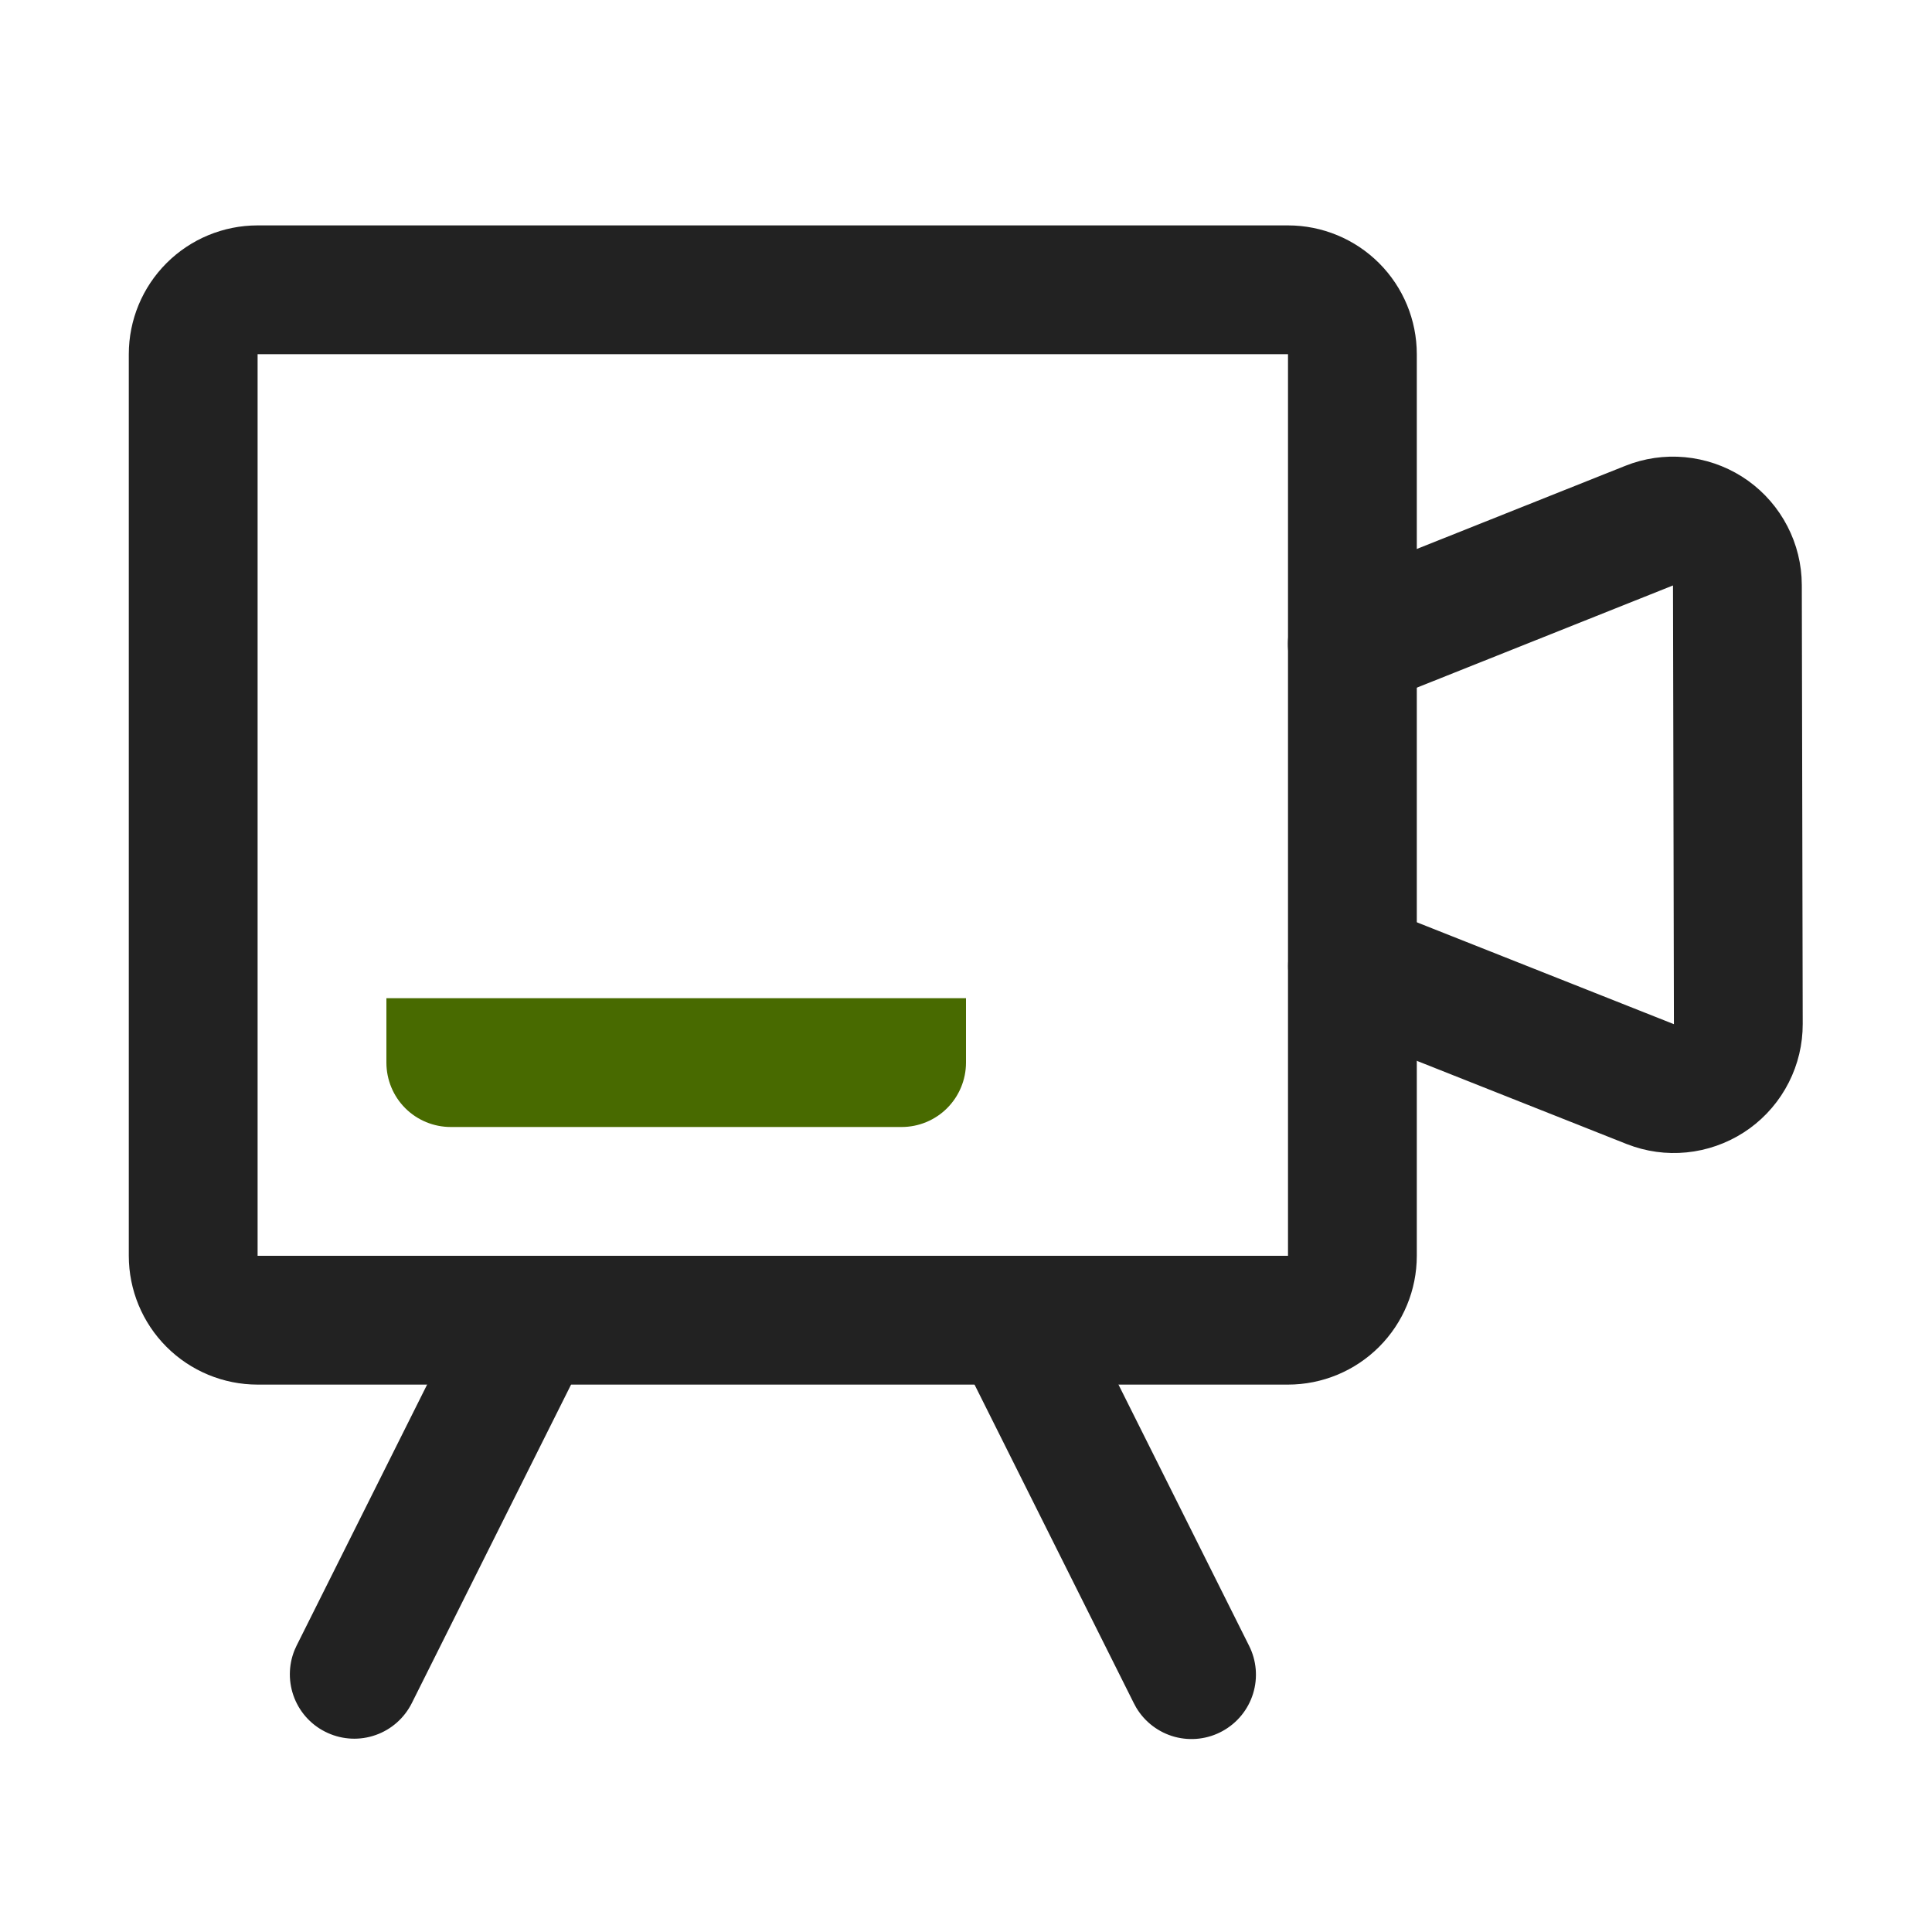
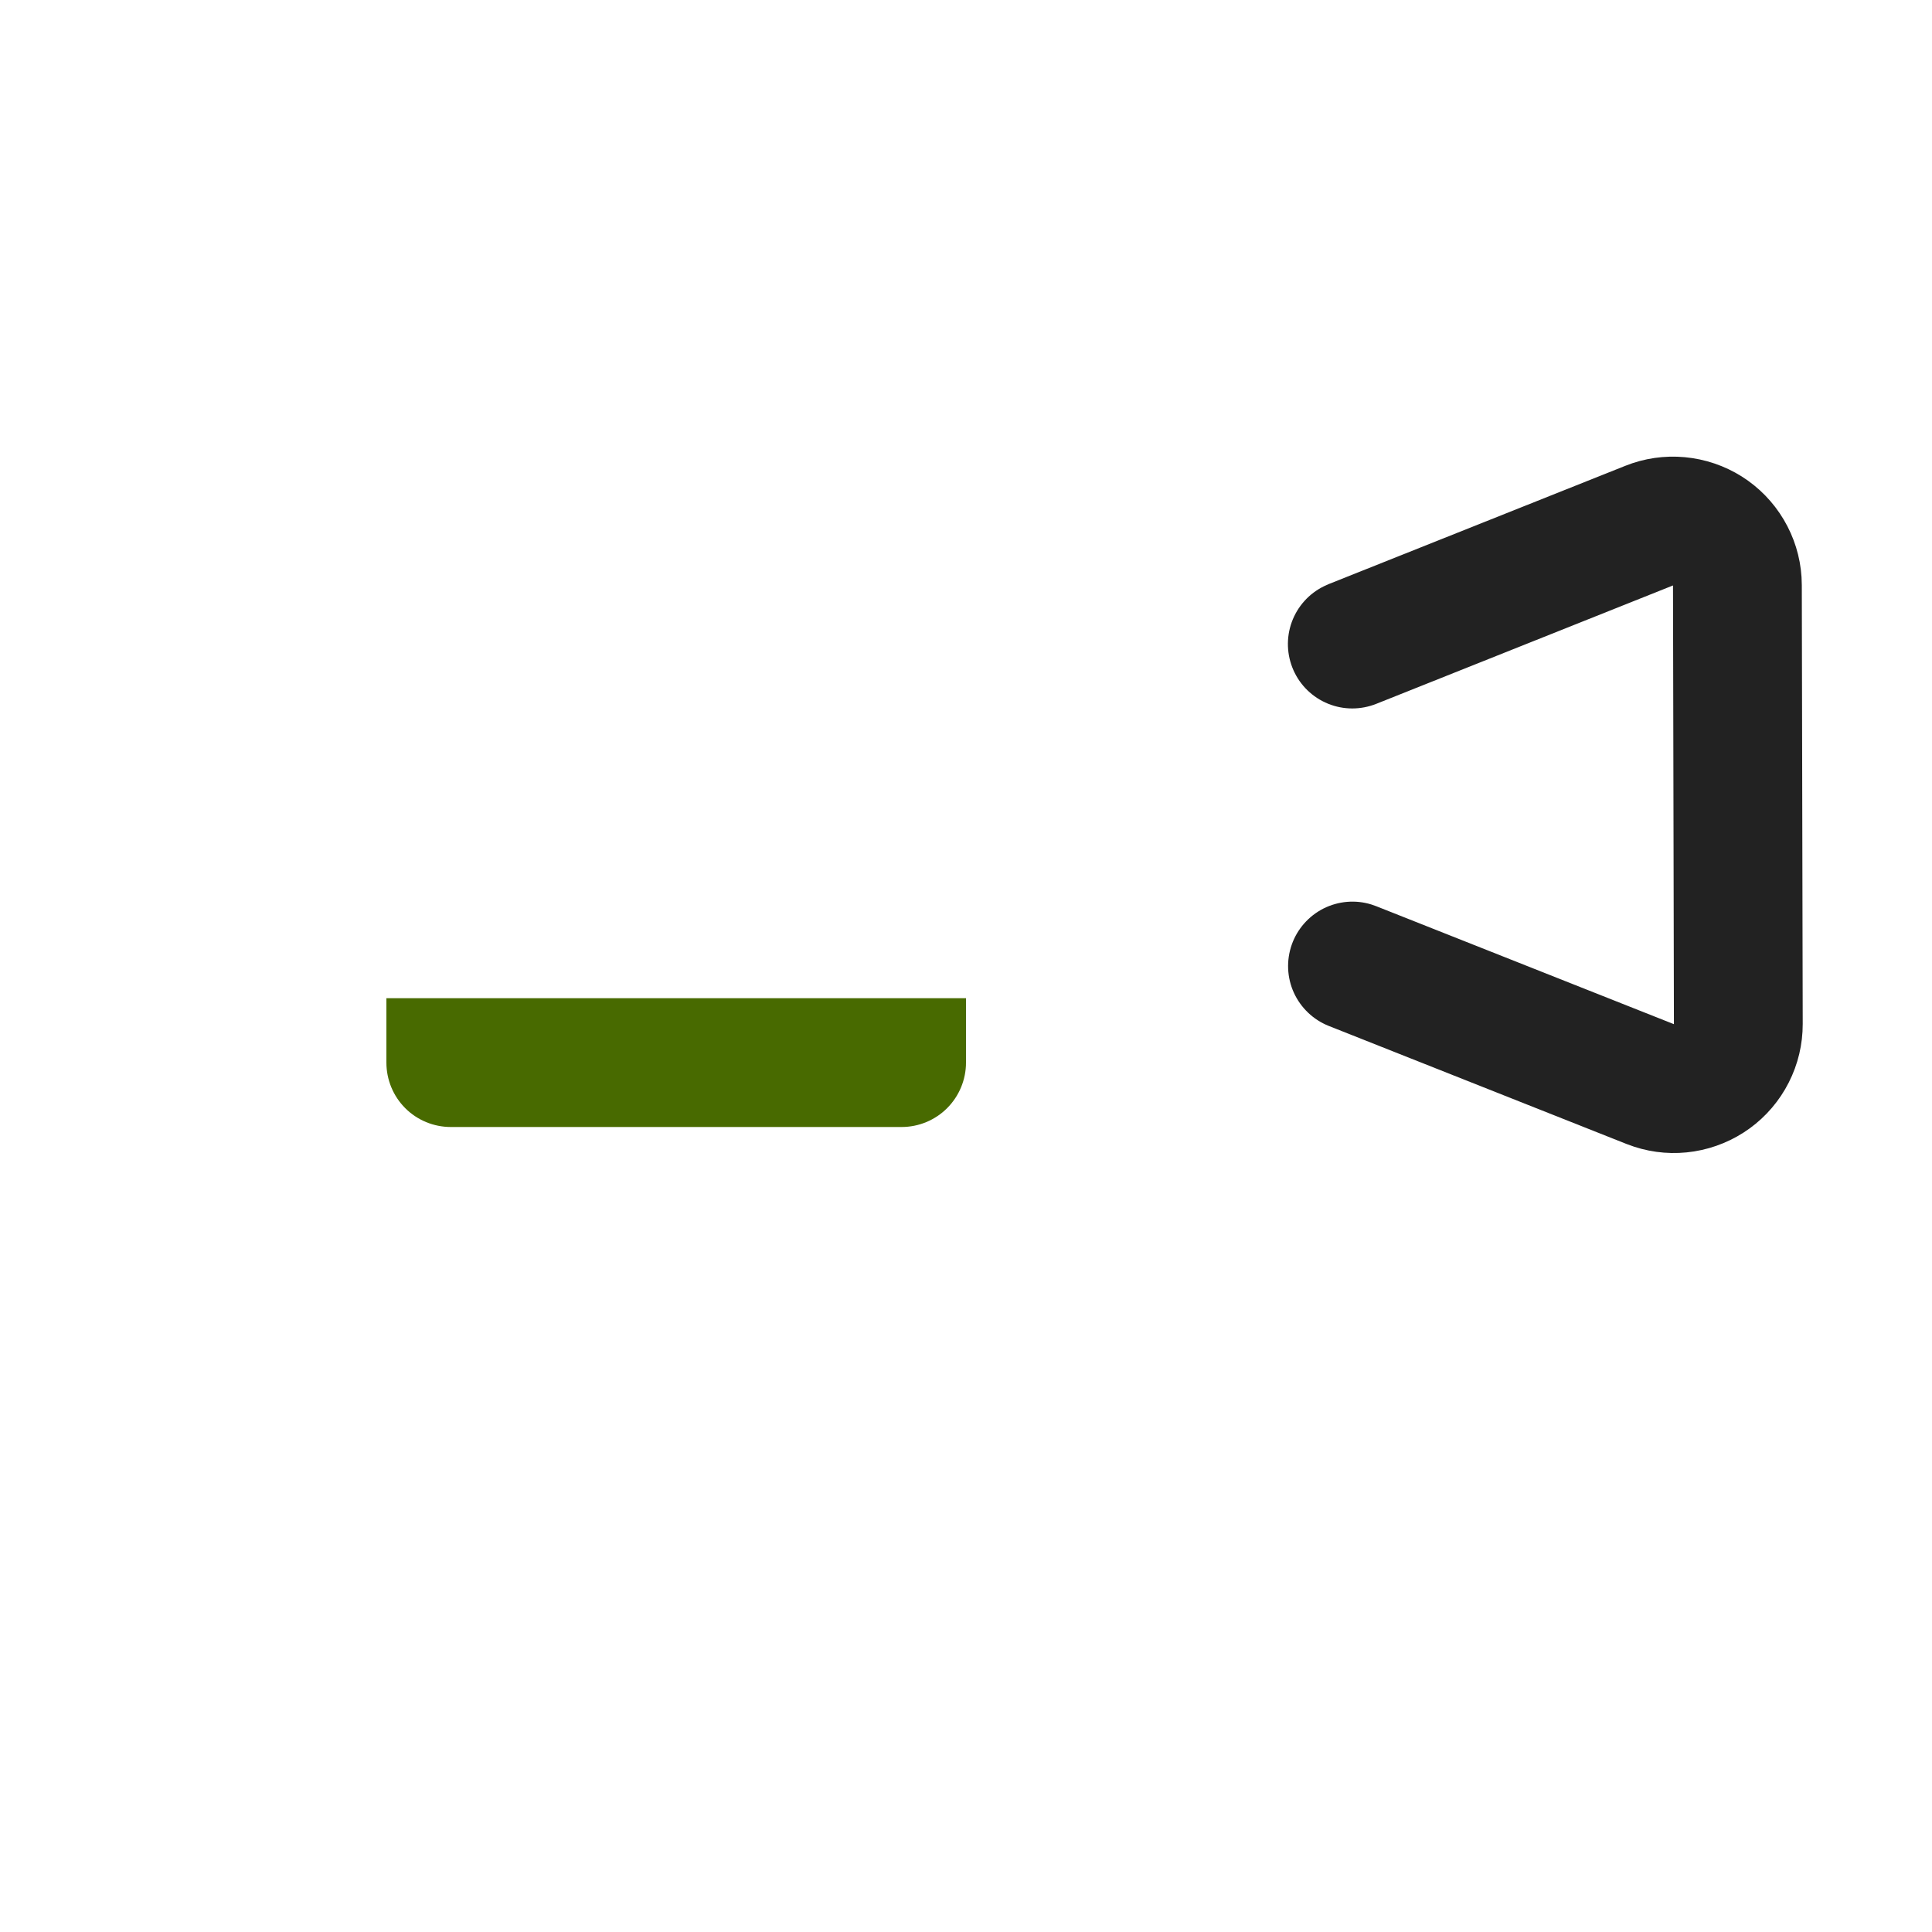
<svg xmlns="http://www.w3.org/2000/svg" width="36" height="36" viewBox="0 0 36 36" fill="none">
  <path d="M30.285 8.68C30.637 8.539 31.017 8.484 31.394 8.519C31.771 8.554 32.135 8.677 32.456 8.879C32.776 9.081 33.044 9.357 33.237 9.682C33.431 10.008 33.545 10.375 33.569 10.753L33.574 10.904L33.591 19.079C33.592 19.459 33.503 19.833 33.331 20.171C33.16 20.509 32.91 20.802 32.604 21.025C32.297 21.248 31.942 21.395 31.568 21.455C31.193 21.515 30.81 21.485 30.449 21.367L30.307 21.316L24.758 19.116C24.47 19.001 24.238 18.779 24.109 18.497C23.981 18.215 23.967 17.895 24.07 17.602C24.173 17.31 24.385 17.069 24.661 16.929C24.938 16.79 25.258 16.762 25.554 16.854L25.642 16.885L31.191 19.084L31.174 10.909L25.645 13.115C25.356 13.23 25.035 13.23 24.747 13.113C24.459 12.996 24.228 12.773 24.102 12.489C23.976 12.205 23.964 11.884 24.07 11.592C24.176 11.3 24.391 11.06 24.67 10.924L24.755 10.885L30.285 8.68Z" fill="#222222" />
-   <path d="M24 4.2H4.8C4.163 4.2 3.553 4.453 3.103 4.903C2.653 5.353 2.4 5.963 2.4 6.6V23.4C2.4 24.037 2.653 24.647 3.103 25.097C3.553 25.547 4.163 25.8 4.8 25.8H24C24.636 25.8 25.247 25.547 25.697 25.097C26.147 24.647 26.4 24.037 26.4 23.4V6.6C26.4 5.963 26.147 5.353 25.697 4.903C25.247 4.453 24.636 4.2 24 4.2ZM4.8 6.6H24V23.4H4.8V6.6Z" fill="#222222" />
-   <path d="M8.527 24.663C8.666 24.387 8.906 24.174 9.198 24.071C9.49 23.967 9.811 23.981 10.093 24.108C10.376 24.236 10.598 24.468 10.713 24.755C10.828 25.043 10.828 25.364 10.712 25.651L10.673 25.736L7.673 31.736C7.534 32.013 7.294 32.226 7.002 32.329C6.71 32.433 6.389 32.419 6.107 32.291C5.824 32.164 5.602 31.932 5.487 31.645C5.372 31.357 5.372 31.036 5.488 30.749L5.527 30.663L8.527 24.663ZM18.664 24.127C18.934 23.991 19.245 23.963 19.535 24.047C19.825 24.131 20.073 24.322 20.228 24.581L20.273 24.663L23.273 30.663C23.414 30.941 23.441 31.262 23.349 31.559C23.257 31.857 23.053 32.106 22.78 32.256C22.508 32.406 22.188 32.444 21.888 32.363C21.588 32.281 21.331 32.086 21.172 31.819L21.127 31.736L18.127 25.736C17.984 25.452 17.961 25.122 18.062 24.82C18.162 24.518 18.379 24.269 18.664 24.127Z" fill="#222222" />
  <path d="M18 18.6V19.8C18 20.118 17.873 20.424 17.648 20.649C17.423 20.874 17.118 21 16.8 21H8.4C8.082 21 7.776 20.874 7.551 20.649C7.326 20.424 7.2 20.118 7.2 19.8V18.6H18Z" fill="#486A00" />
</svg>